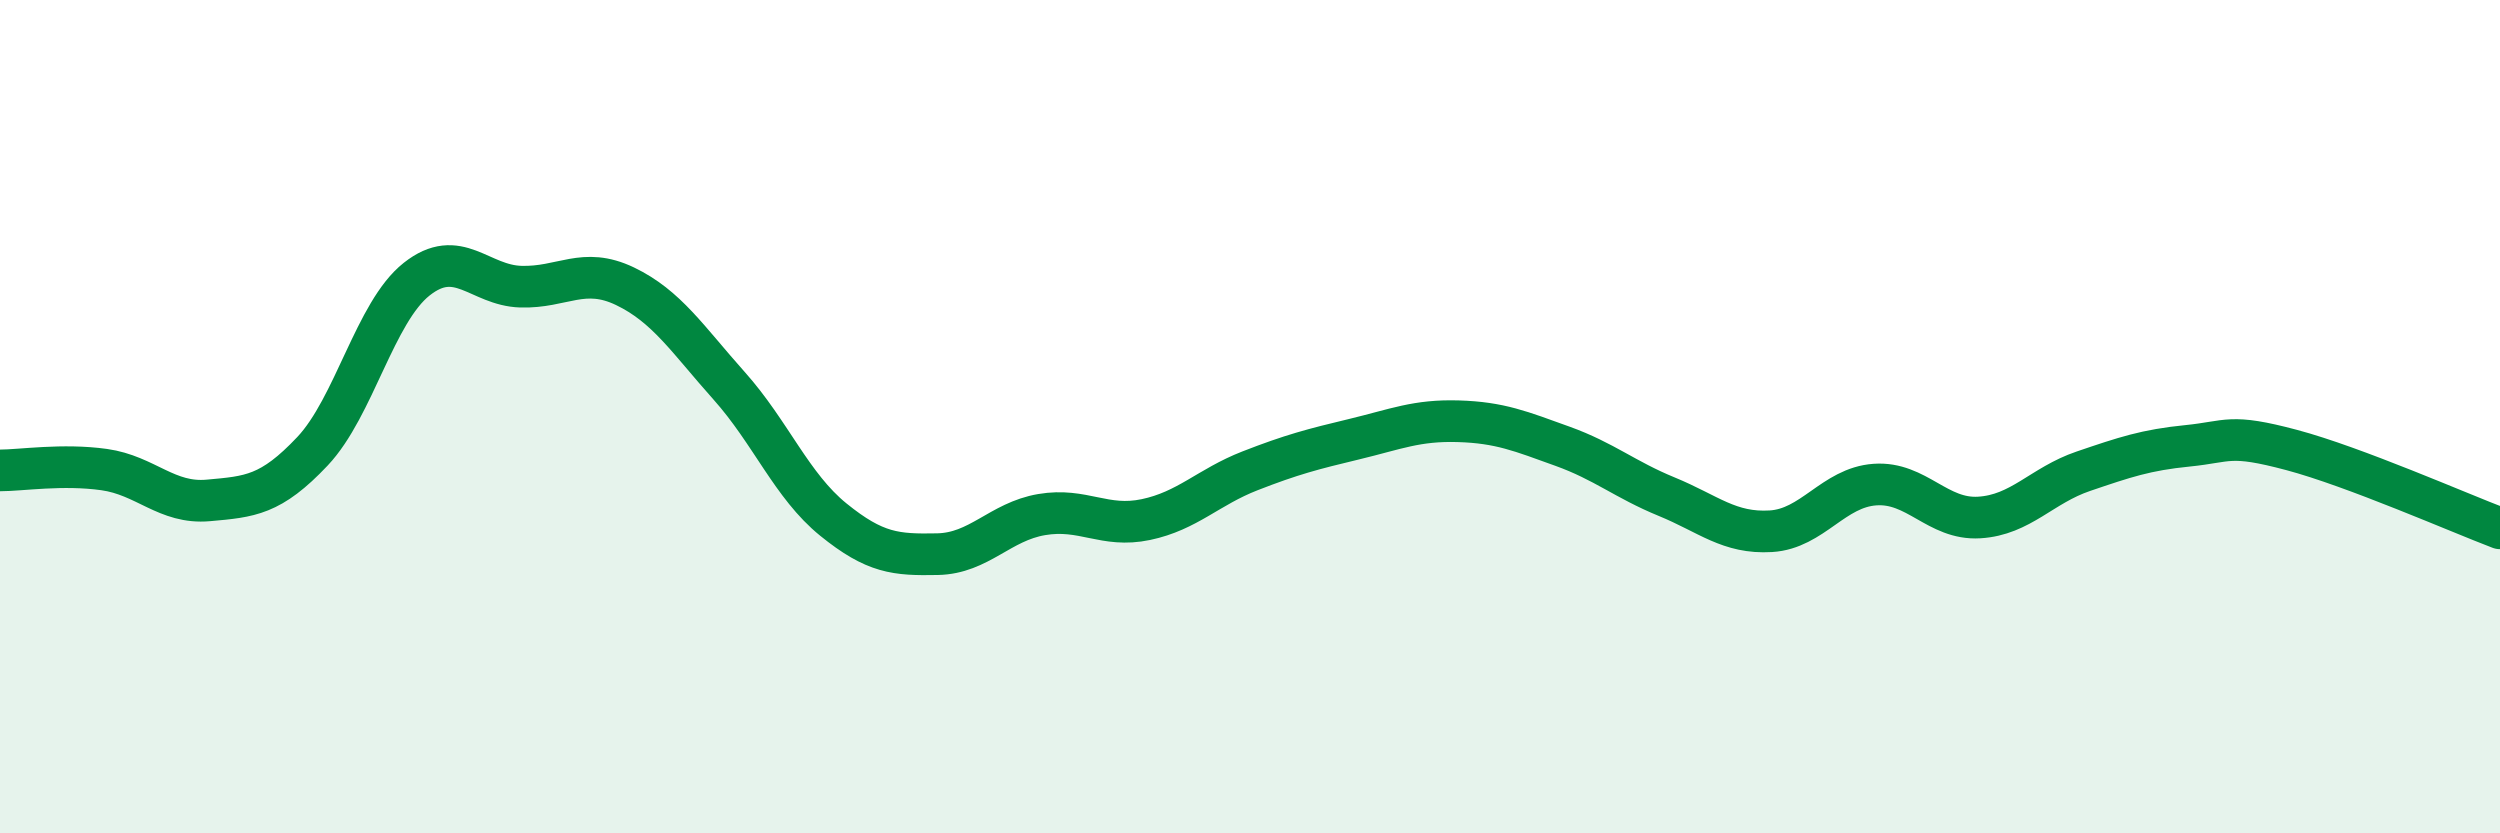
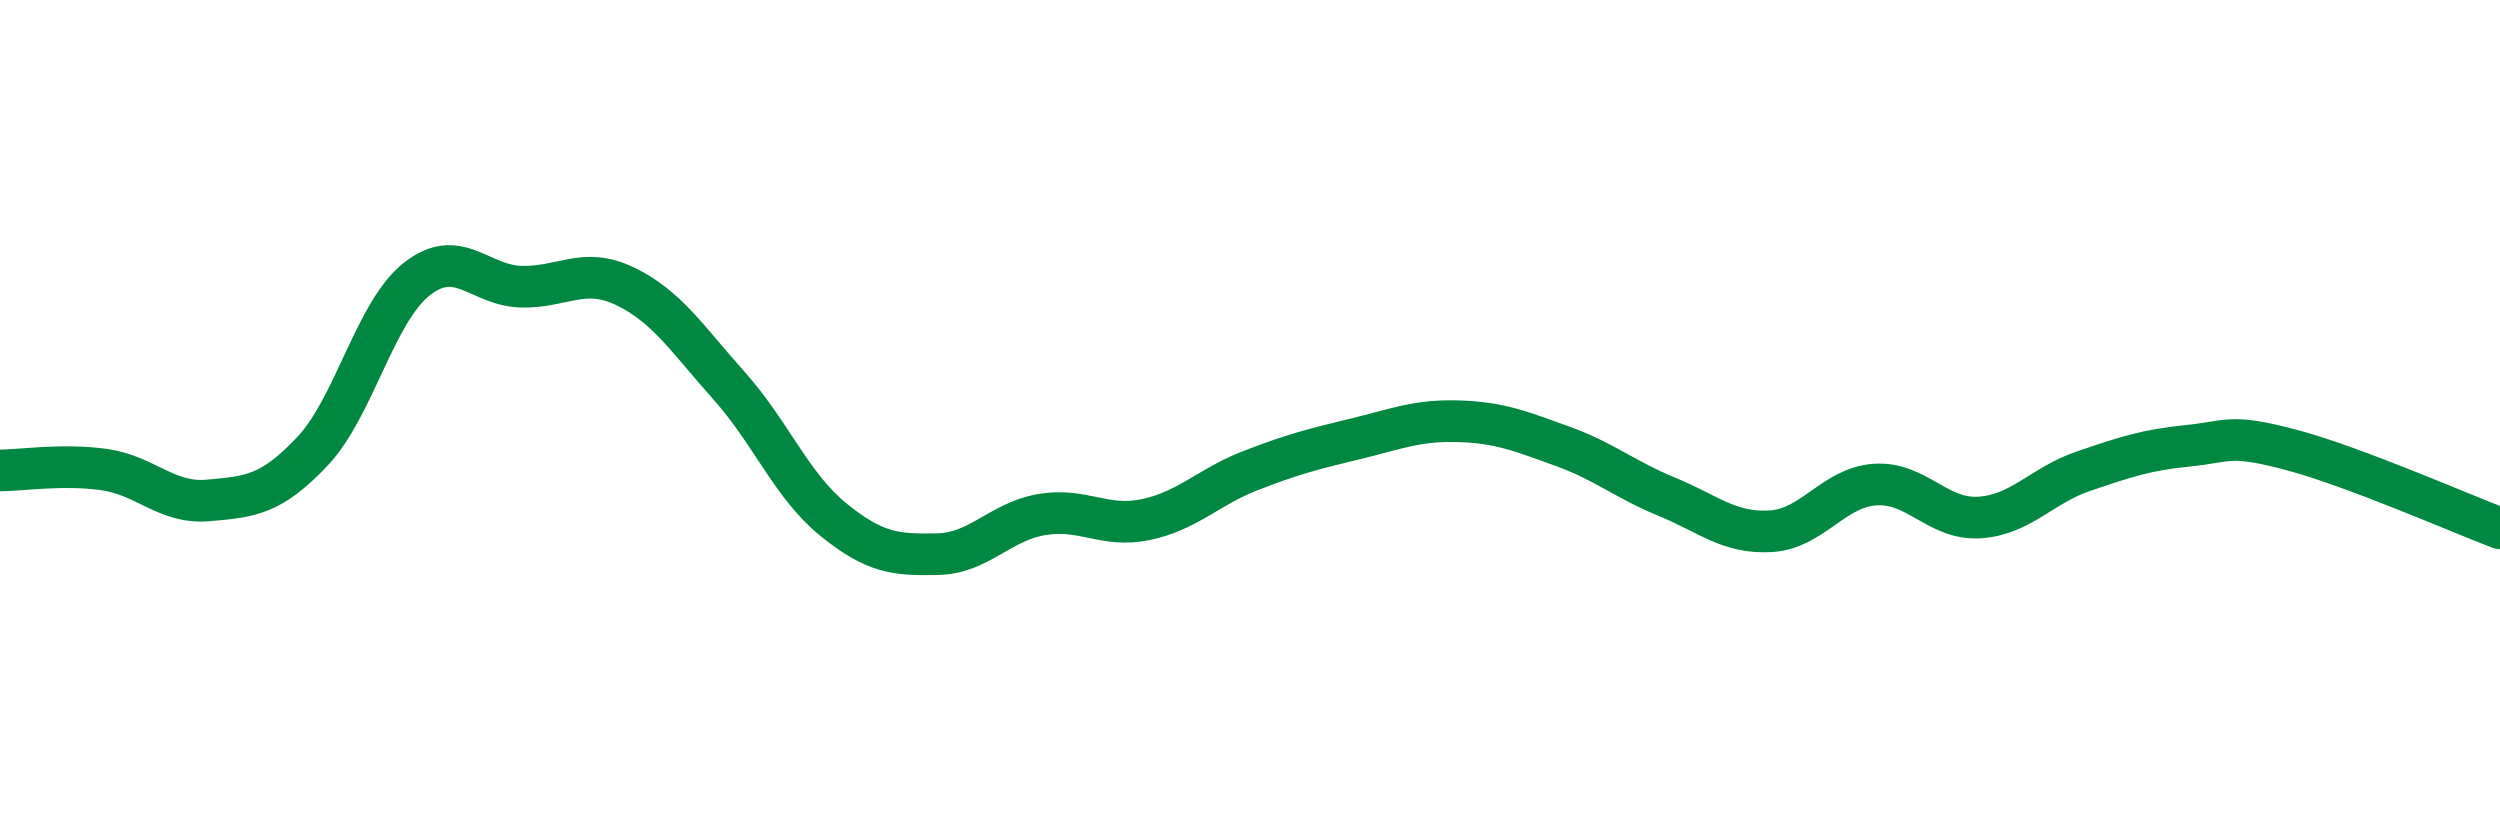
<svg xmlns="http://www.w3.org/2000/svg" width="60" height="20" viewBox="0 0 60 20">
-   <path d="M 0,11.29 C 0.5,11.29 1.5,11.13 2.5,11.27 C 3.5,11.41 4,12.1 5,12.01 C 6,11.92 6.5,11.89 7.5,10.83 C 8.5,9.77 9,7.49 10,6.7 C 11,5.91 11.5,6.85 12.5,6.88 C 13.5,6.91 14,6.39 15,6.87 C 16,7.35 16.5,8.14 17.5,9.26 C 18.5,10.38 19,11.66 20,12.47 C 21,13.28 21.5,13.32 22.5,13.3 C 23.5,13.28 24,12.52 25,12.35 C 26,12.18 26.5,12.68 27.5,12.47 C 28.5,12.26 29,11.69 30,11.3 C 31,10.91 31.5,10.78 32.5,10.54 C 33.5,10.3 34,10.08 35,10.11 C 36,10.14 36.5,10.35 37.5,10.71 C 38.5,11.07 39,11.51 40,11.92 C 41,12.33 41.5,12.81 42.5,12.75 C 43.5,12.69 44,11.7 45,11.63 C 46,11.56 46.5,12.48 47.5,12.42 C 48.5,12.36 49,11.65 50,11.31 C 51,10.97 51.5,10.8 52.5,10.7 C 53.5,10.6 53.5,10.4 55,10.8 C 56.5,11.2 59,12.3 60,12.68L60 20L0 20Z" fill="#008740" opacity="0.1" stroke-linecap="round" stroke-linejoin="round" />
  <path d="M 0,11.29 C 0.5,11.29 1.5,11.13 2.5,11.27 C 3.5,11.41 4,12.1 5,12.01 C 6,11.92 6.5,11.89 7.5,10.83 C 8.5,9.77 9,7.49 10,6.7 C 11,5.91 11.5,6.85 12.5,6.88 C 13.5,6.91 14,6.39 15,6.87 C 16,7.35 16.5,8.14 17.5,9.26 C 18.5,10.38 19,11.66 20,12.47 C 21,13.28 21.5,13.32 22.5,13.3 C 23.5,13.28 24,12.52 25,12.35 C 26,12.18 26.5,12.68 27.5,12.47 C 28.5,12.26 29,11.69 30,11.3 C 31,10.91 31.5,10.78 32.5,10.54 C 33.5,10.3 34,10.08 35,10.11 C 36,10.14 36.5,10.35 37.5,10.71 C 38.5,11.07 39,11.51 40,11.92 C 41,12.33 41.5,12.81 42.5,12.75 C 43.5,12.69 44,11.7 45,11.63 C 46,11.56 46.5,12.48 47.5,12.42 C 48.5,12.36 49,11.65 50,11.31 C 51,10.97 51.5,10.8 52.5,10.7 C 53.5,10.6 53.5,10.4 55,10.8 C 56.5,11.2 59,12.3 60,12.68" stroke="#008740" stroke-width="1" fill="none" stroke-linecap="round" stroke-linejoin="round" />
</svg>